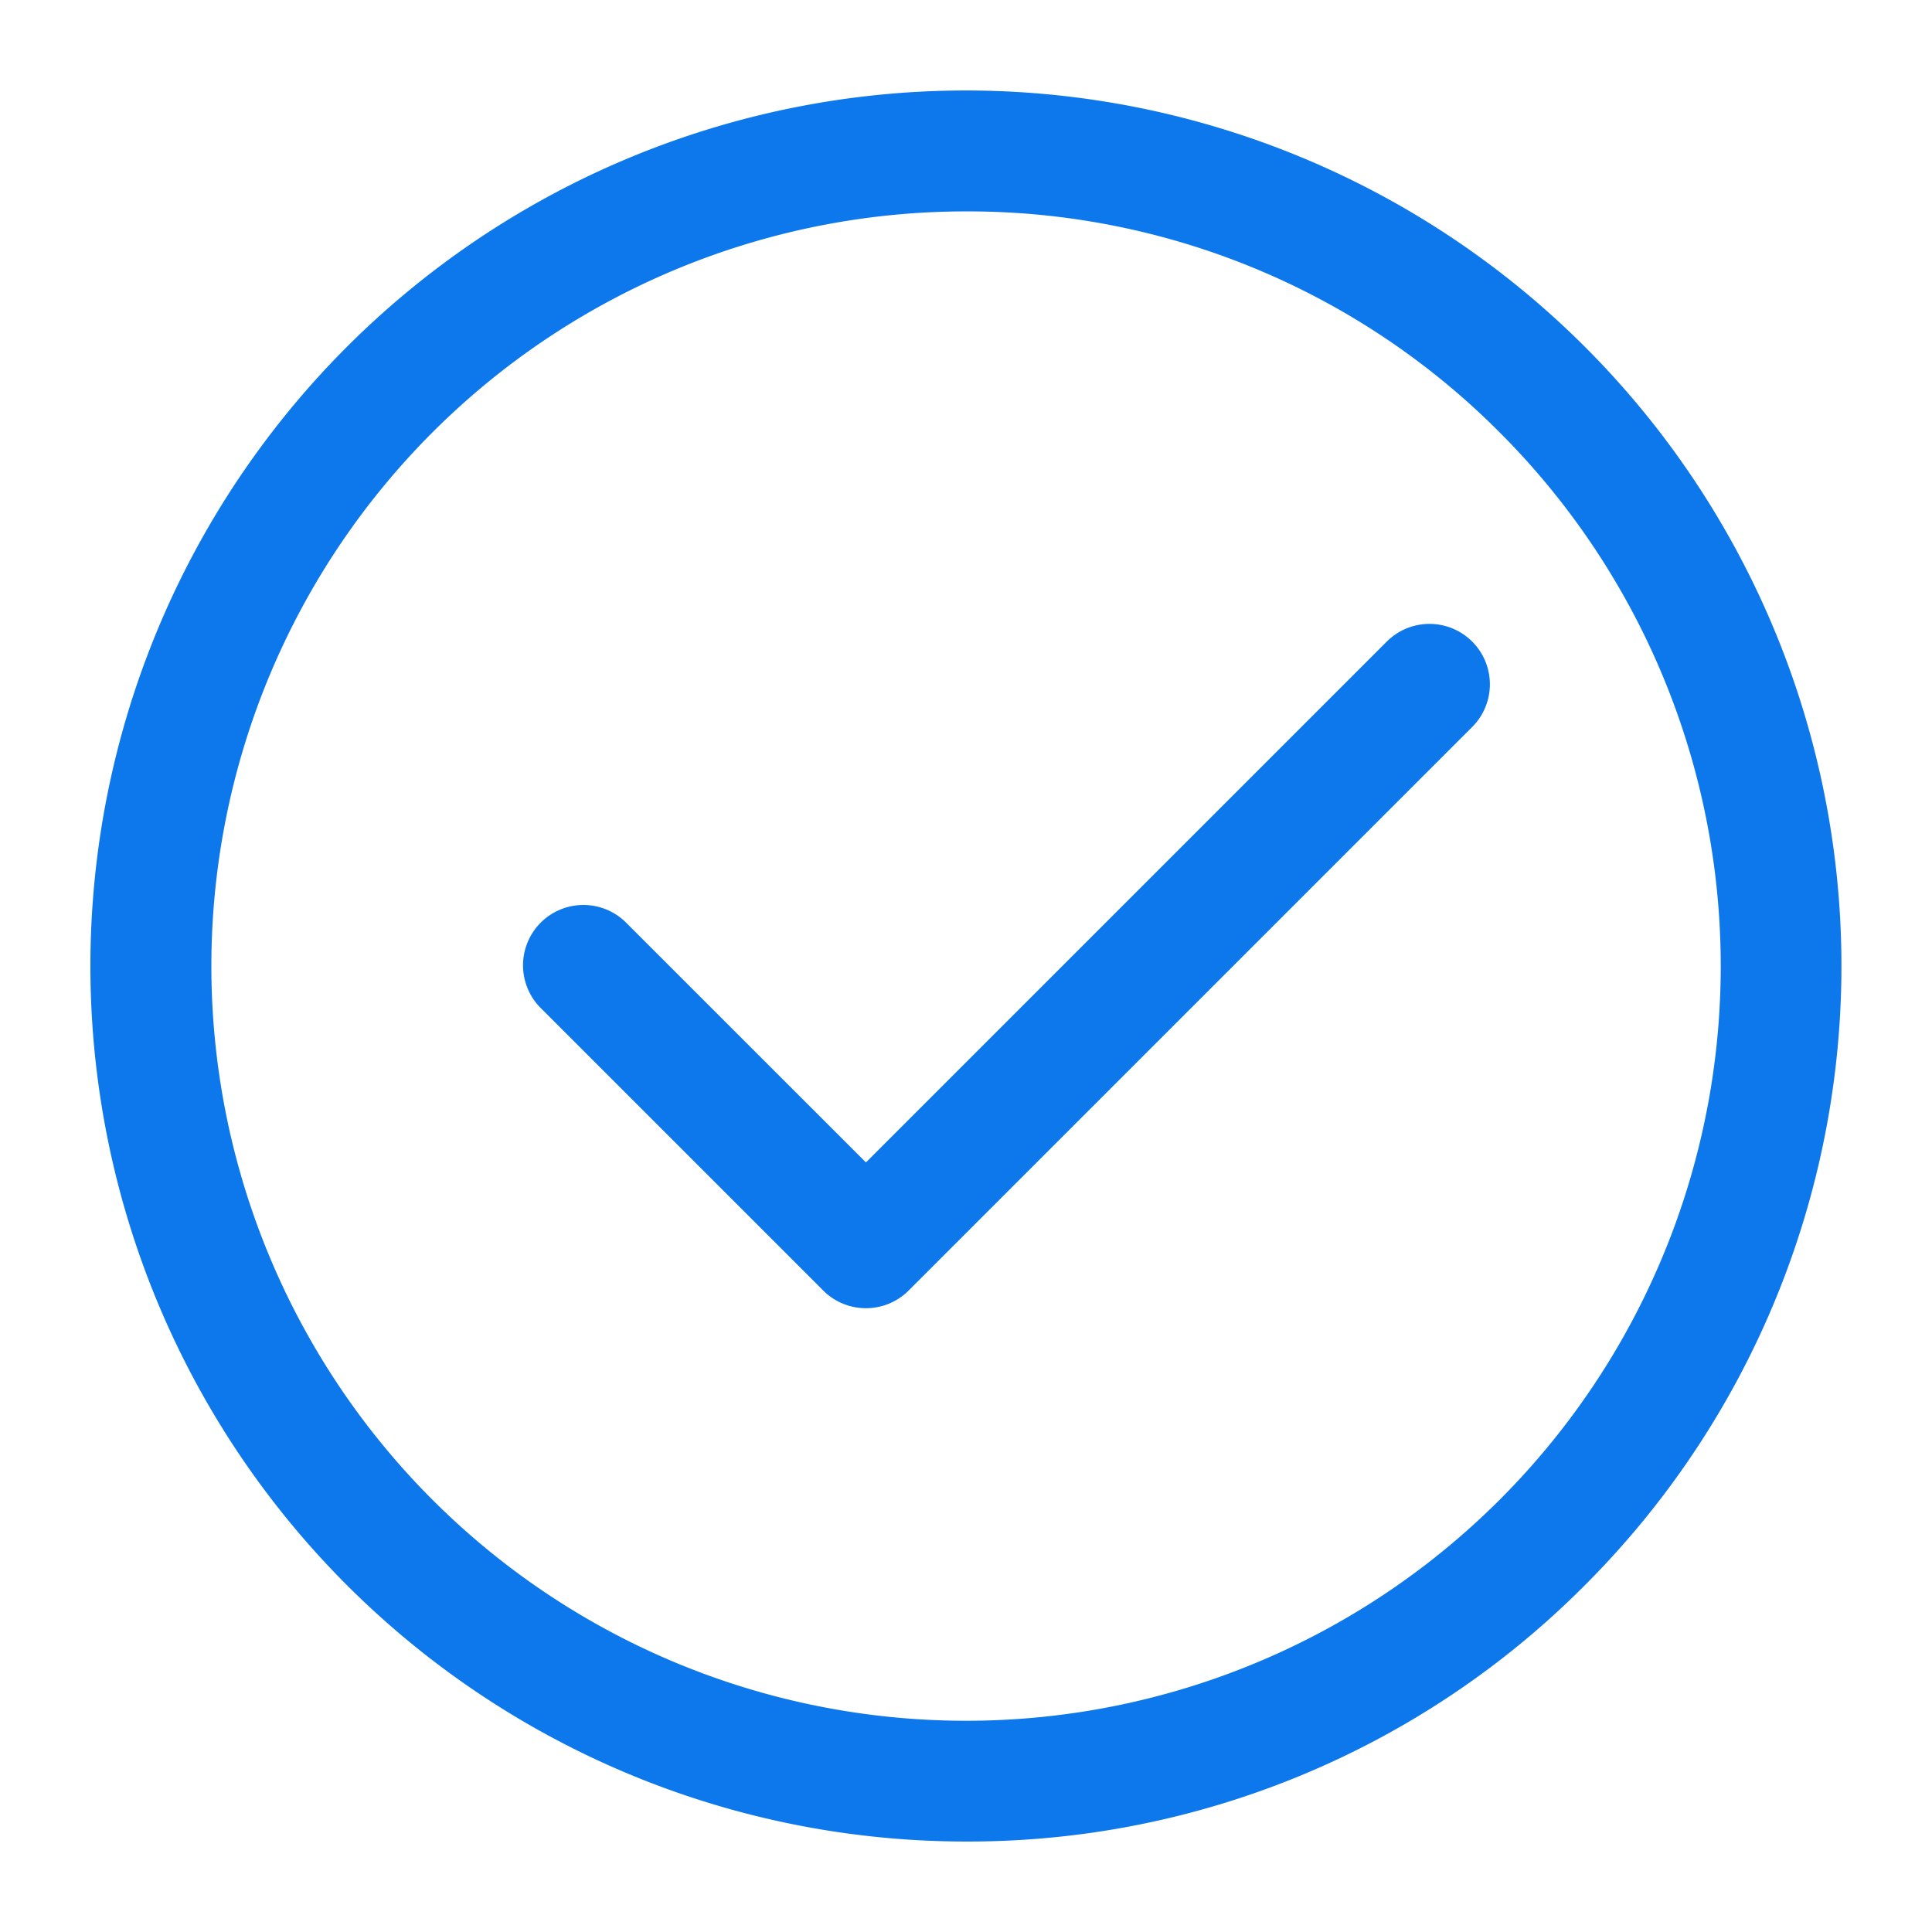
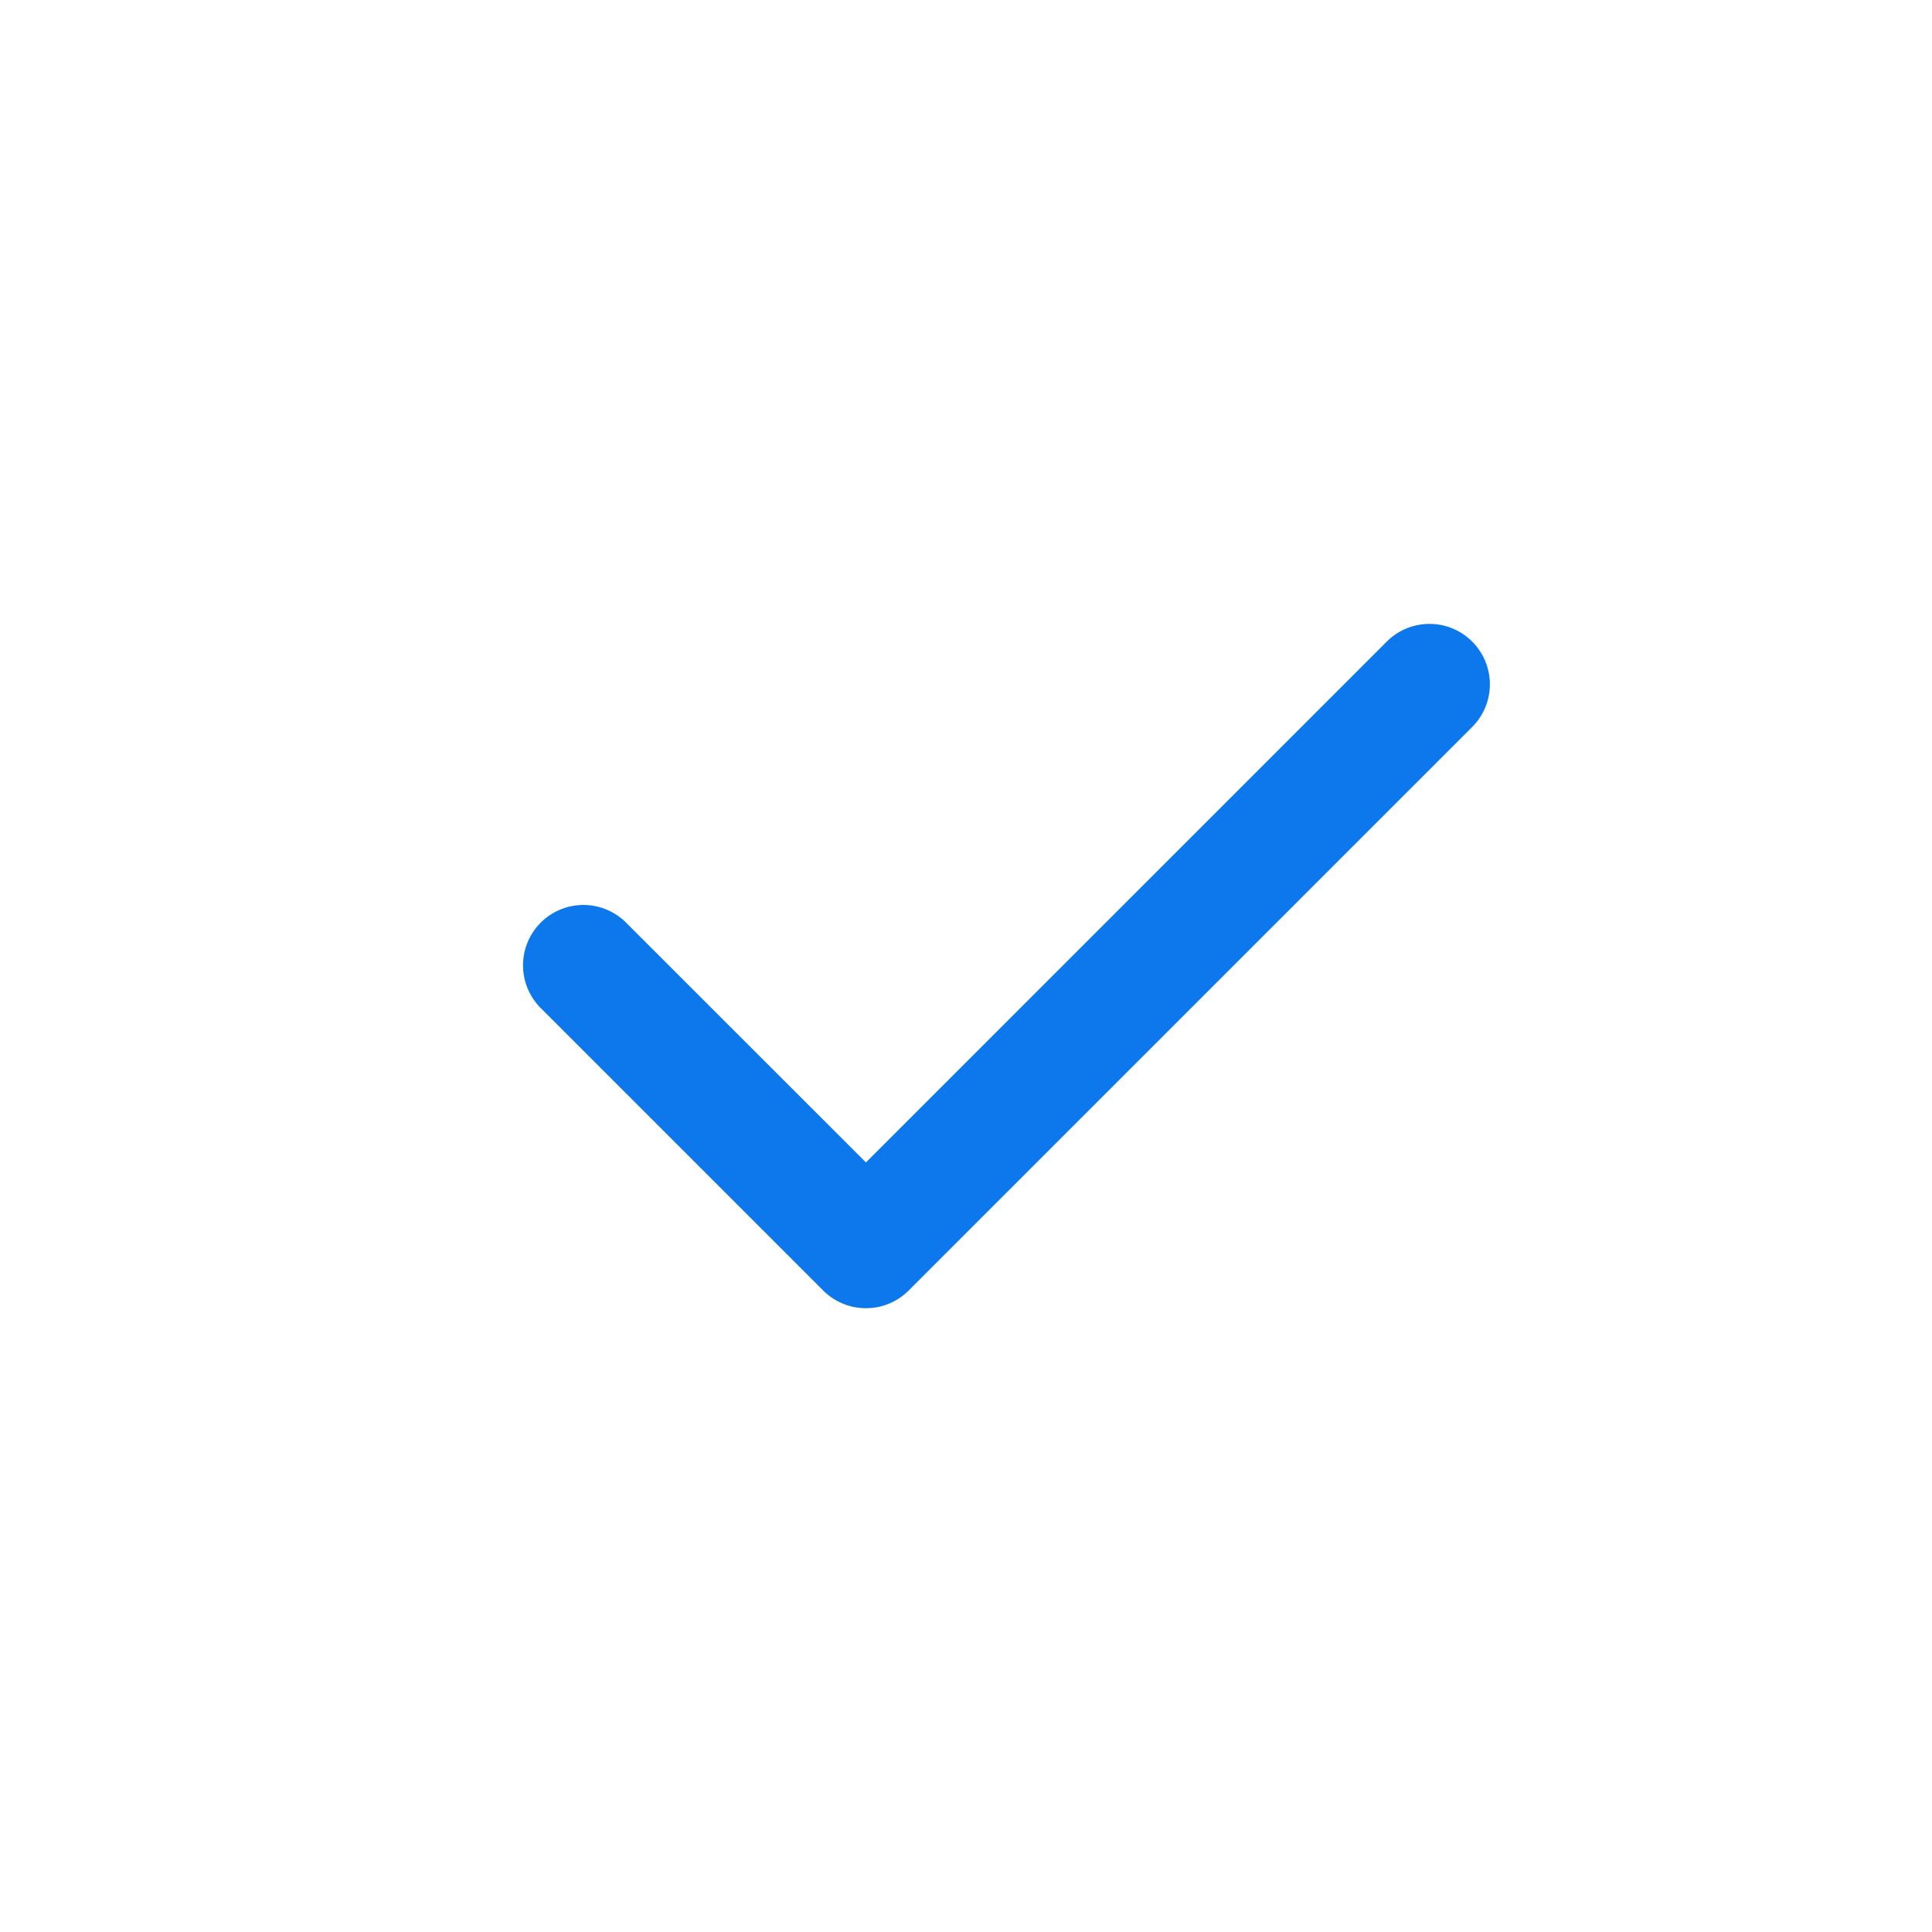
<svg xmlns="http://www.w3.org/2000/svg" width="24" height="24" viewBox="0 0 24 24">
  <defs>
    <clipPath id="clip-path">
      <rect id="SVGID" width="24" height="24" fill="#0d78ec" />
    </clipPath>
  </defs>
  <g id="proper_use" transform="translate(-84.269 -234.232)">
    <g id="组_7201" data-name="组 7201" transform="translate(84.269 234.232)" clip-path="url(#clip-path)">
      <g id="组_7200" data-name="组 7200" transform="translate(1.125 1.126)">
        <g id="组_7198" data-name="组 7198">
-           <path id="路径_2814" data-name="路径 2814" d="M96.644,257.483a10.876,10.876,0,1,1,7.689-3.185A10.8,10.8,0,0,1,96.644,257.483Zm0-20.25a9.375,9.375,0,1,0,6.629,2.745A9.316,9.316,0,0,0,96.644,237.233Z" transform="translate(-85.769 -235.733)" fill="#0d78ec" />
-         </g>
+           </g>
        <g id="组_7199" data-name="组 7199" transform="translate(5.381 6.625)">
          <path id="路径_2815" data-name="路径 2815" d="M97.193,253.066a.749.749,0,0,1-.53-.22l-3.5-3.5a.75.75,0,1,1,1.061-1.06l2.97,2.969,6.47-6.47a.75.75,0,0,1,1.061,1.061l-7,7A.748.748,0,0,1,97.193,253.066Z" transform="translate(-92.943 -244.566)" fill="#0d78ec" />
        </g>
      </g>
    </g>
  </g>
</svg>